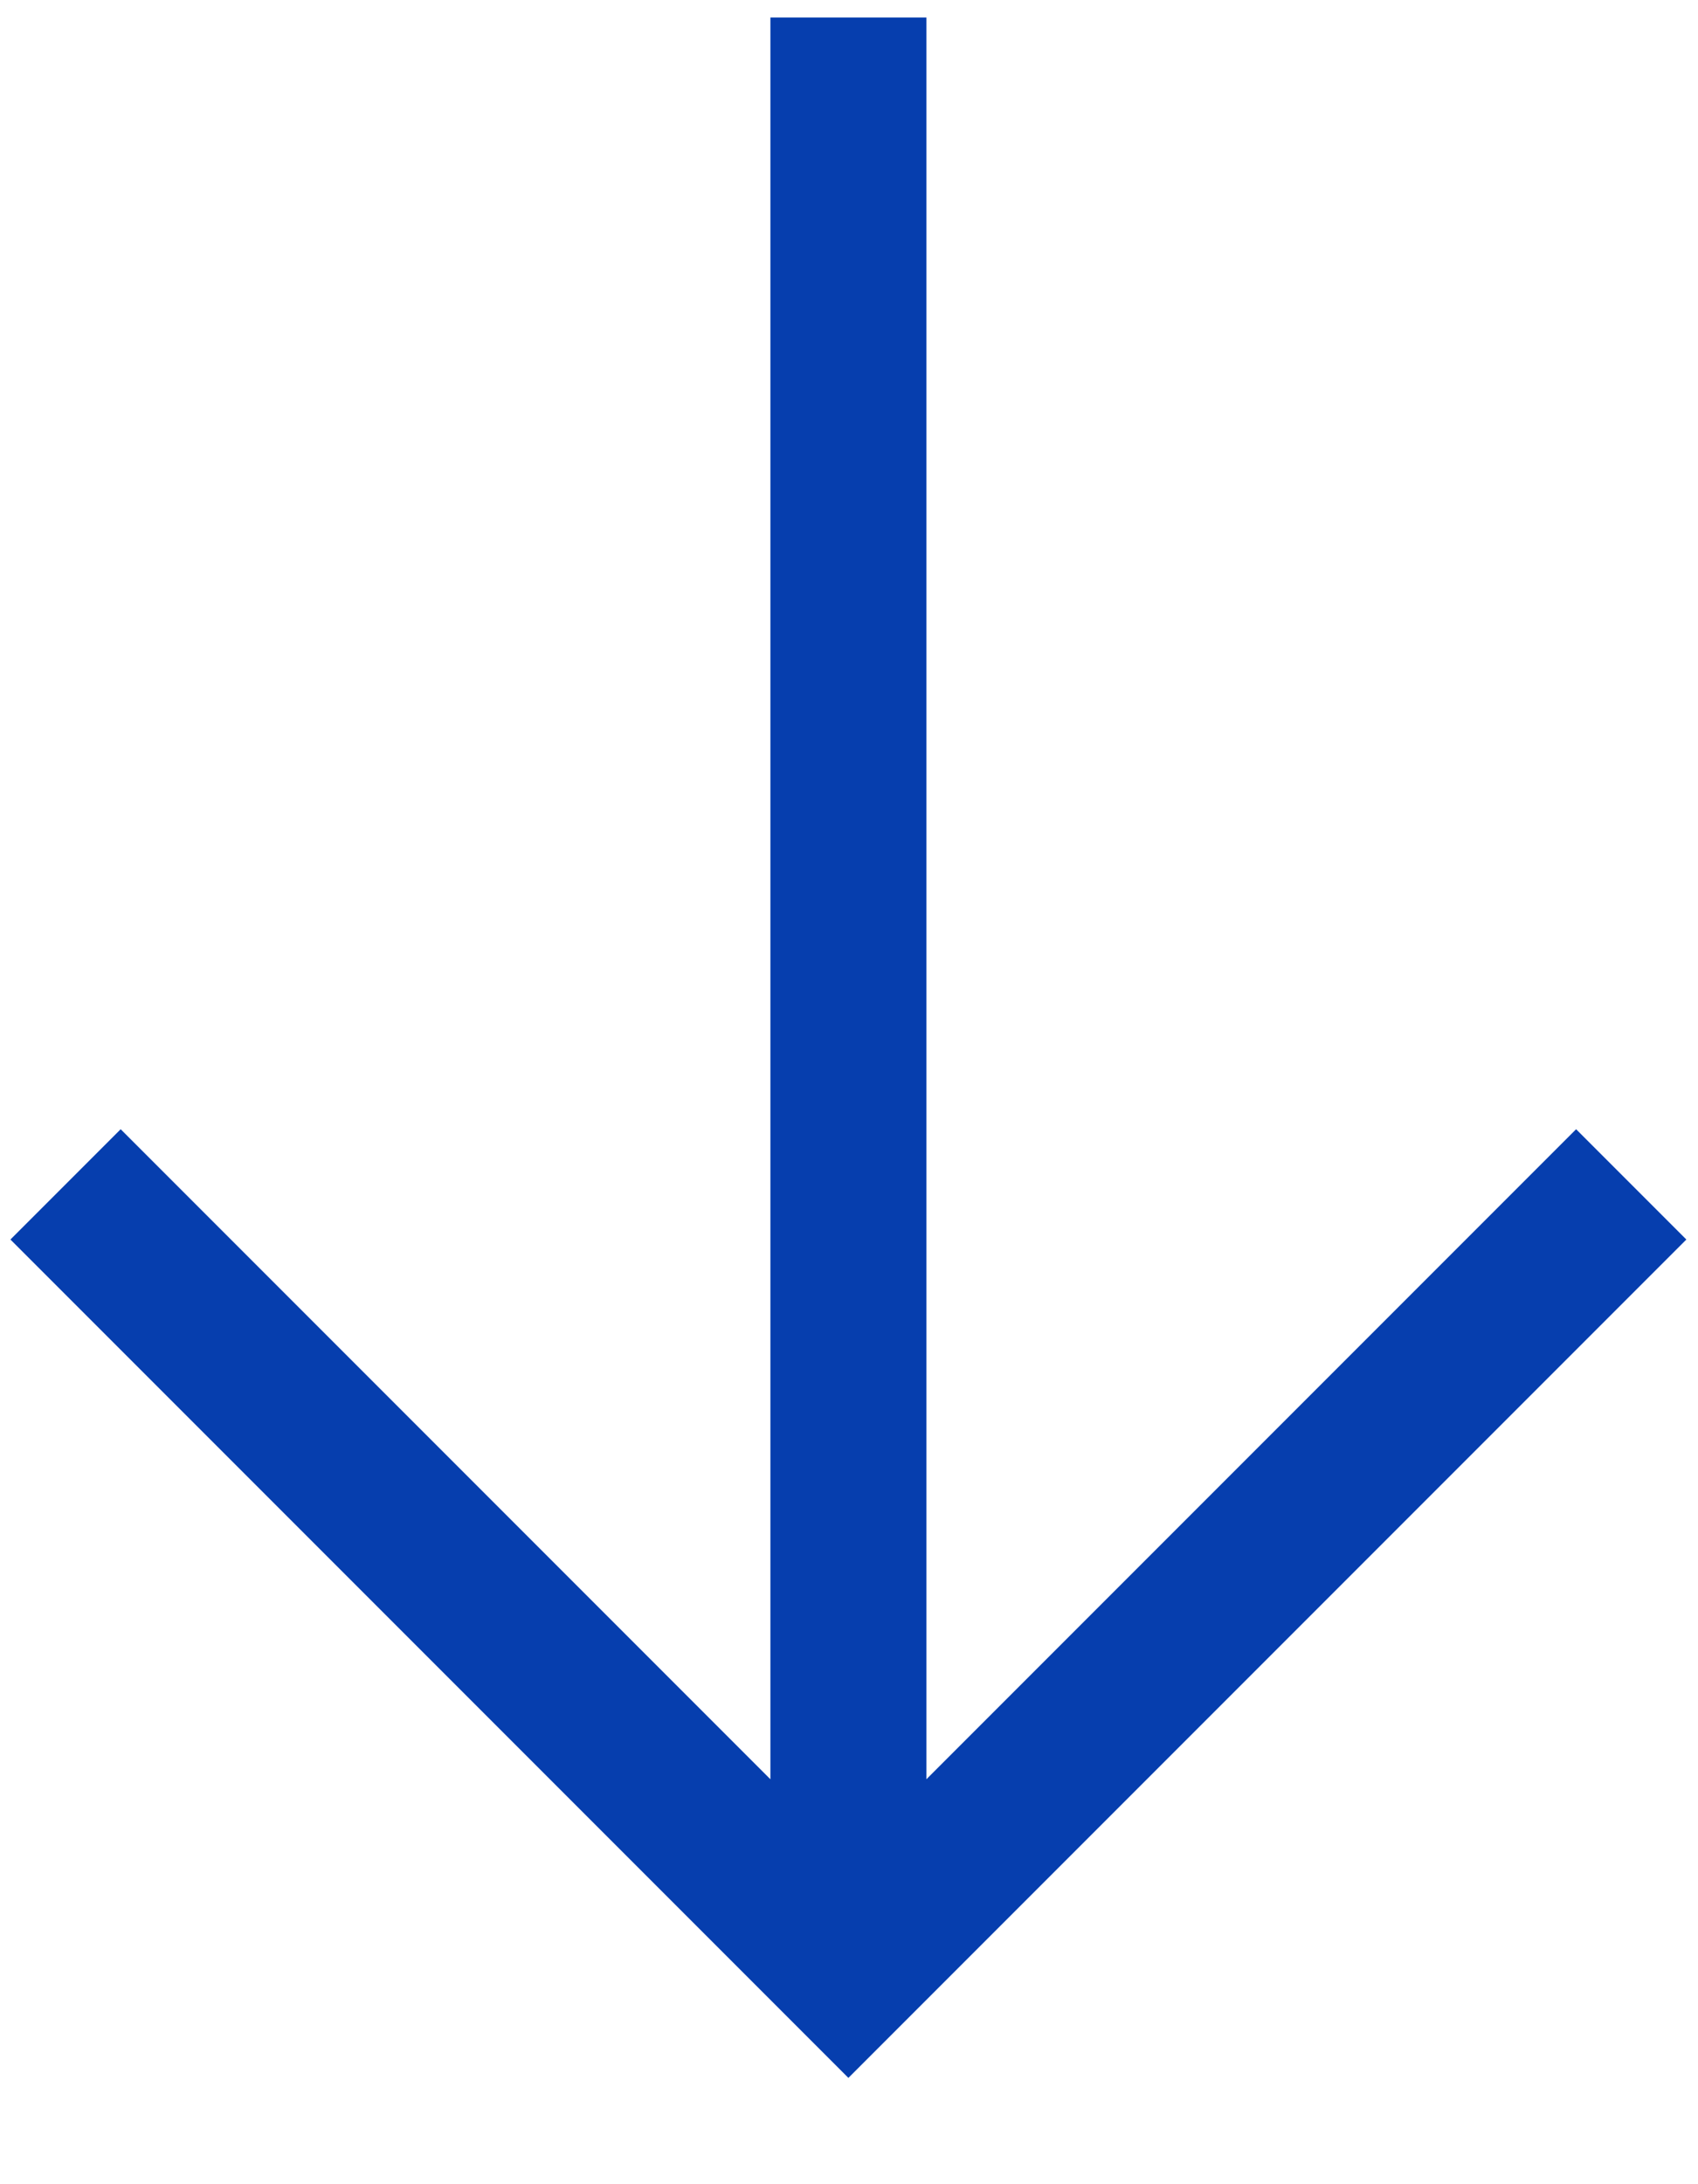
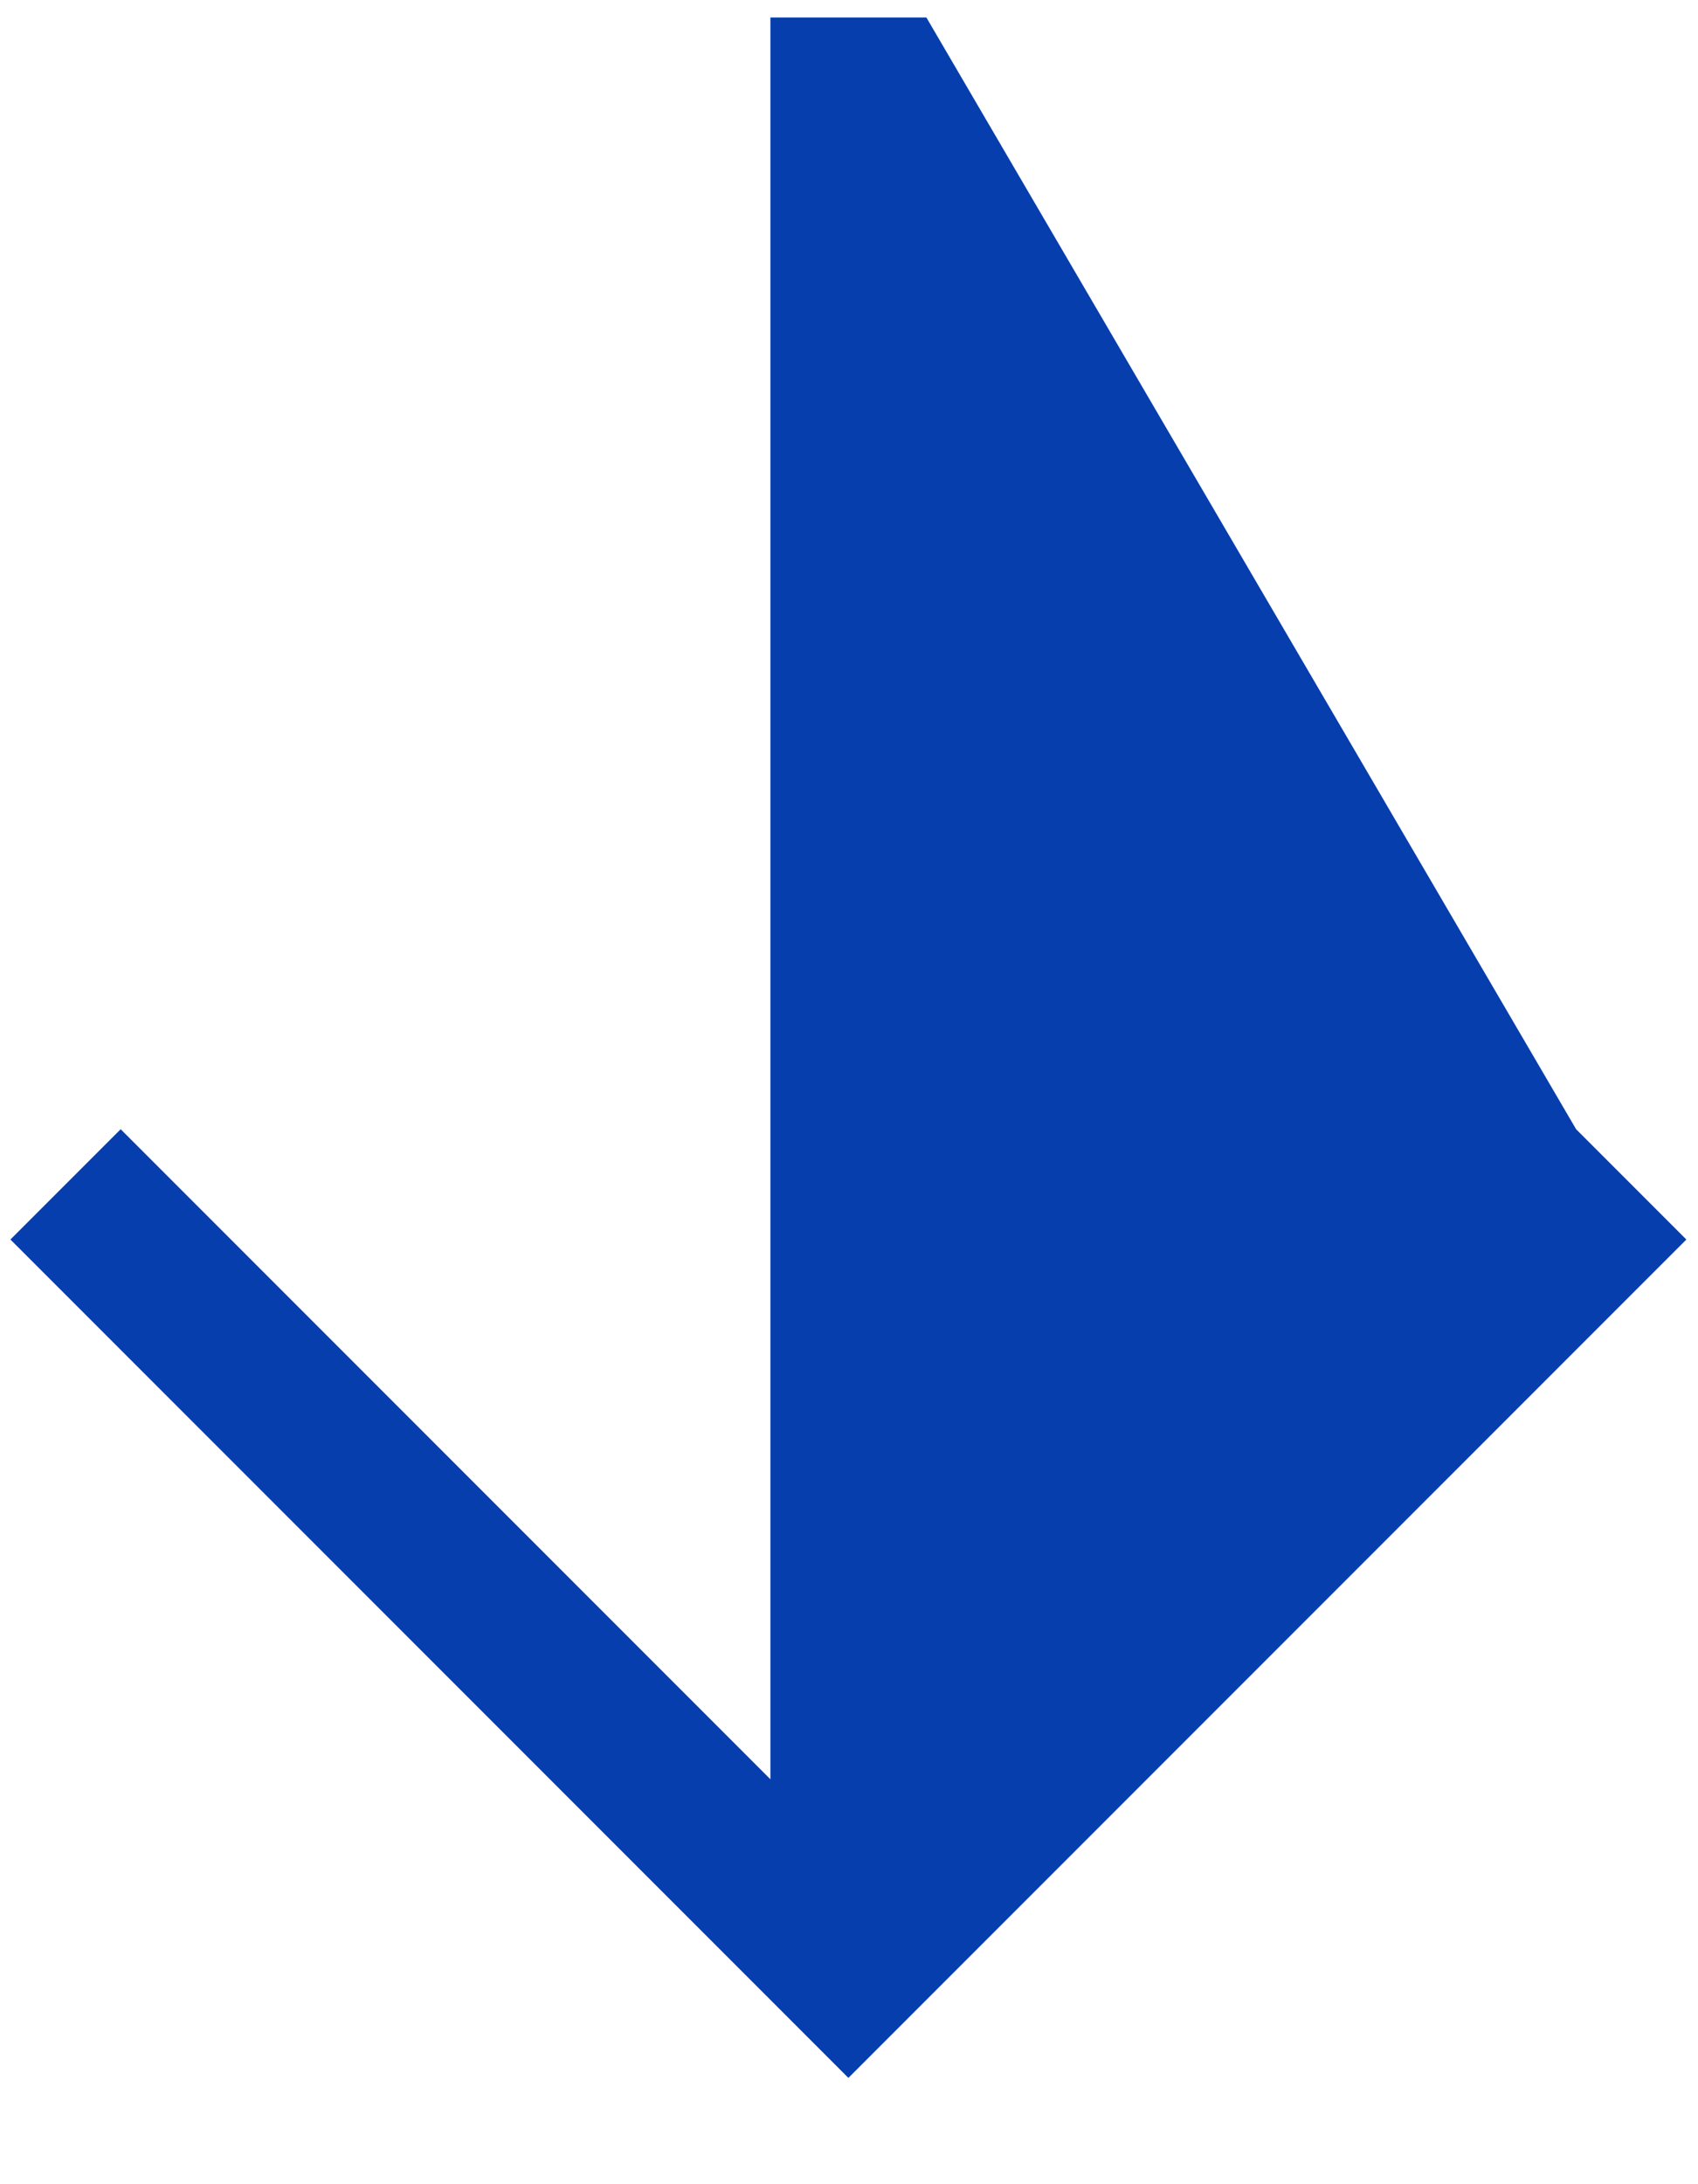
<svg xmlns="http://www.w3.org/2000/svg" width="14" height="18" viewBox="0 0 14 18" fill="none">
-   <path d="M6.995 17.124L0.086 10.215L0.995 9.306L6.352 14.663L6.352 0.144L7.638 0.144L7.638 14.663L12.995 9.306L13.904 10.215L6.995 17.124Z" fill="#063EAE" />
+   <path d="M6.995 17.124L0.086 10.215L0.995 9.306L6.352 14.663L6.352 0.144L7.638 0.144L12.995 9.306L13.904 10.215L6.995 17.124Z" fill="#063EAE" />
</svg>